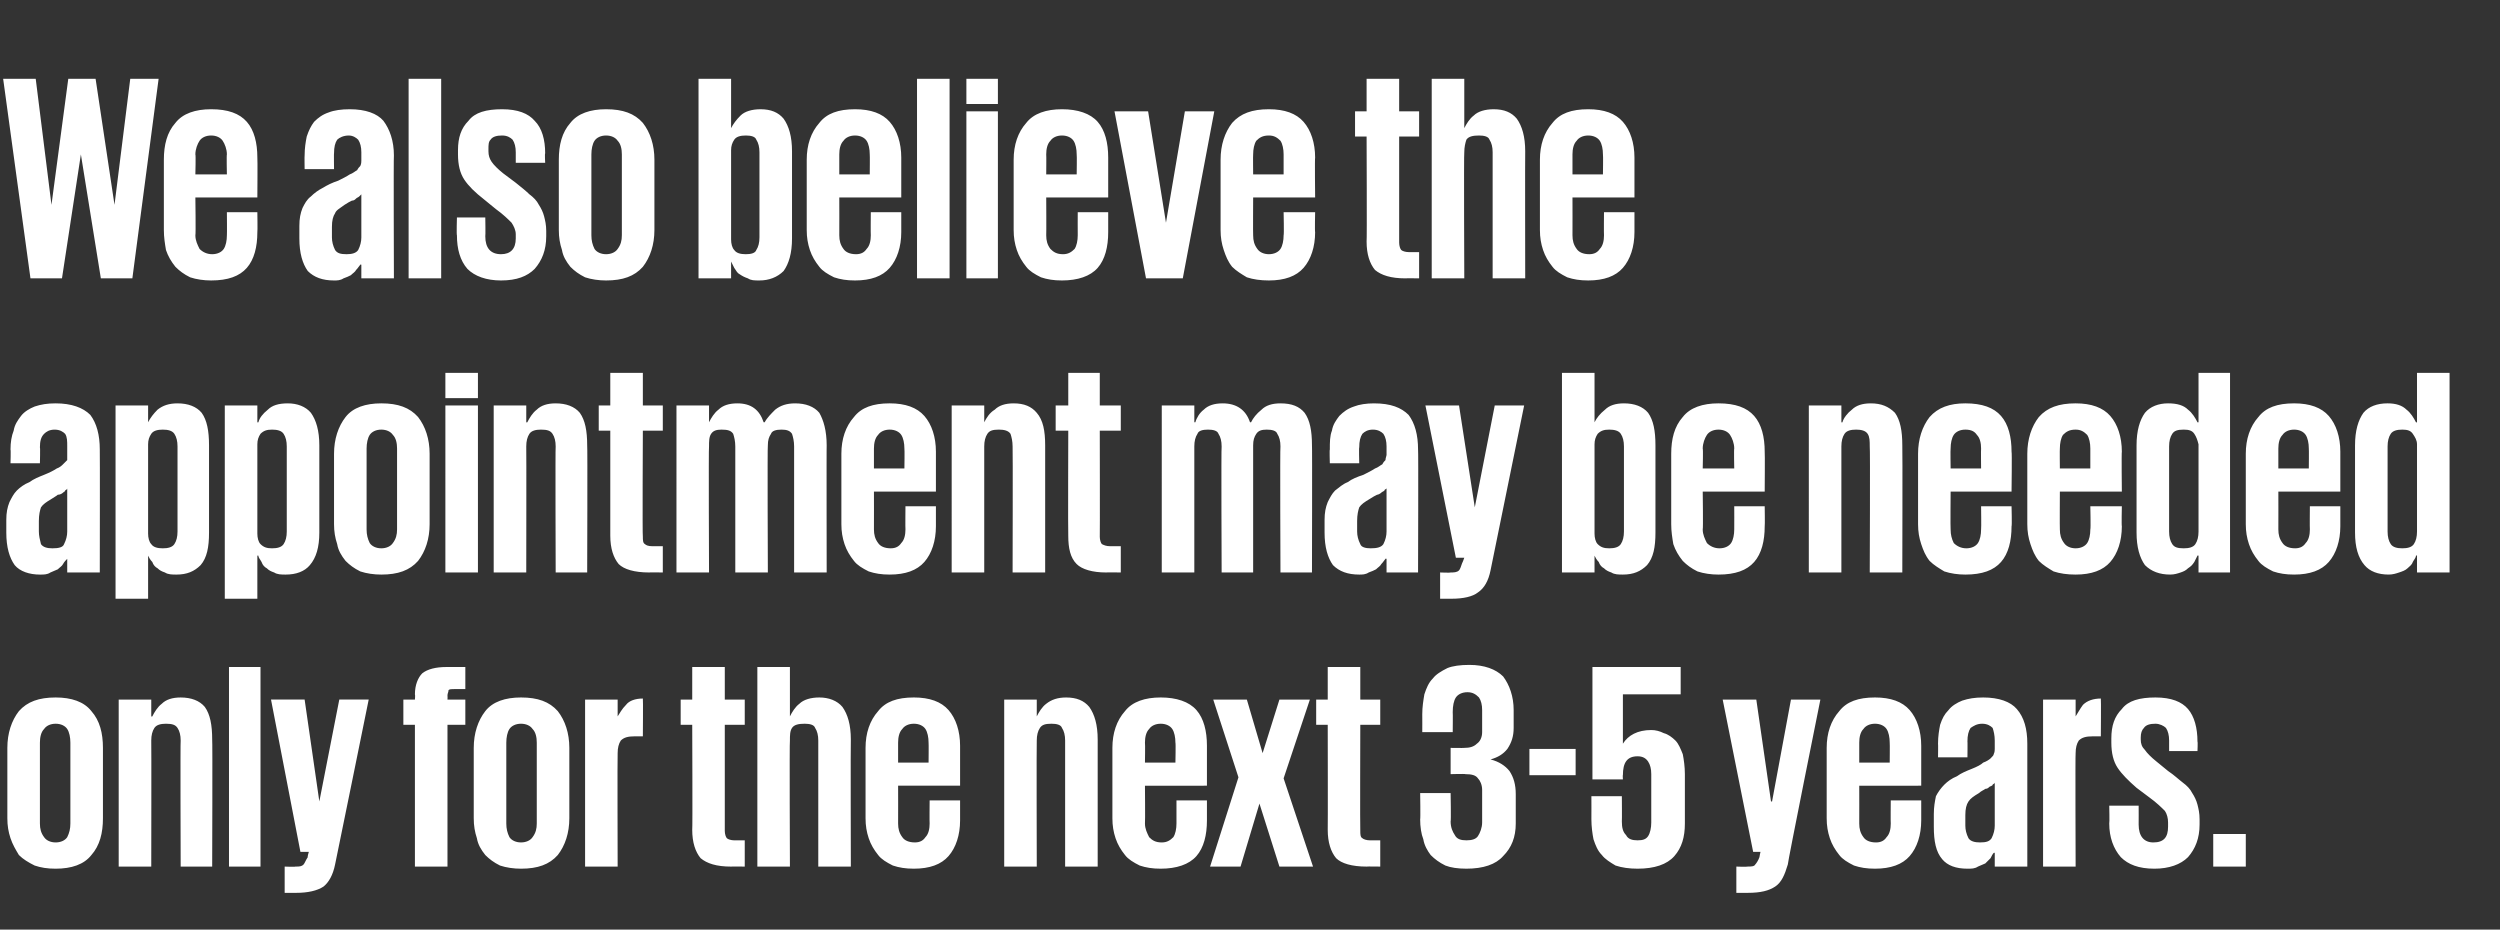
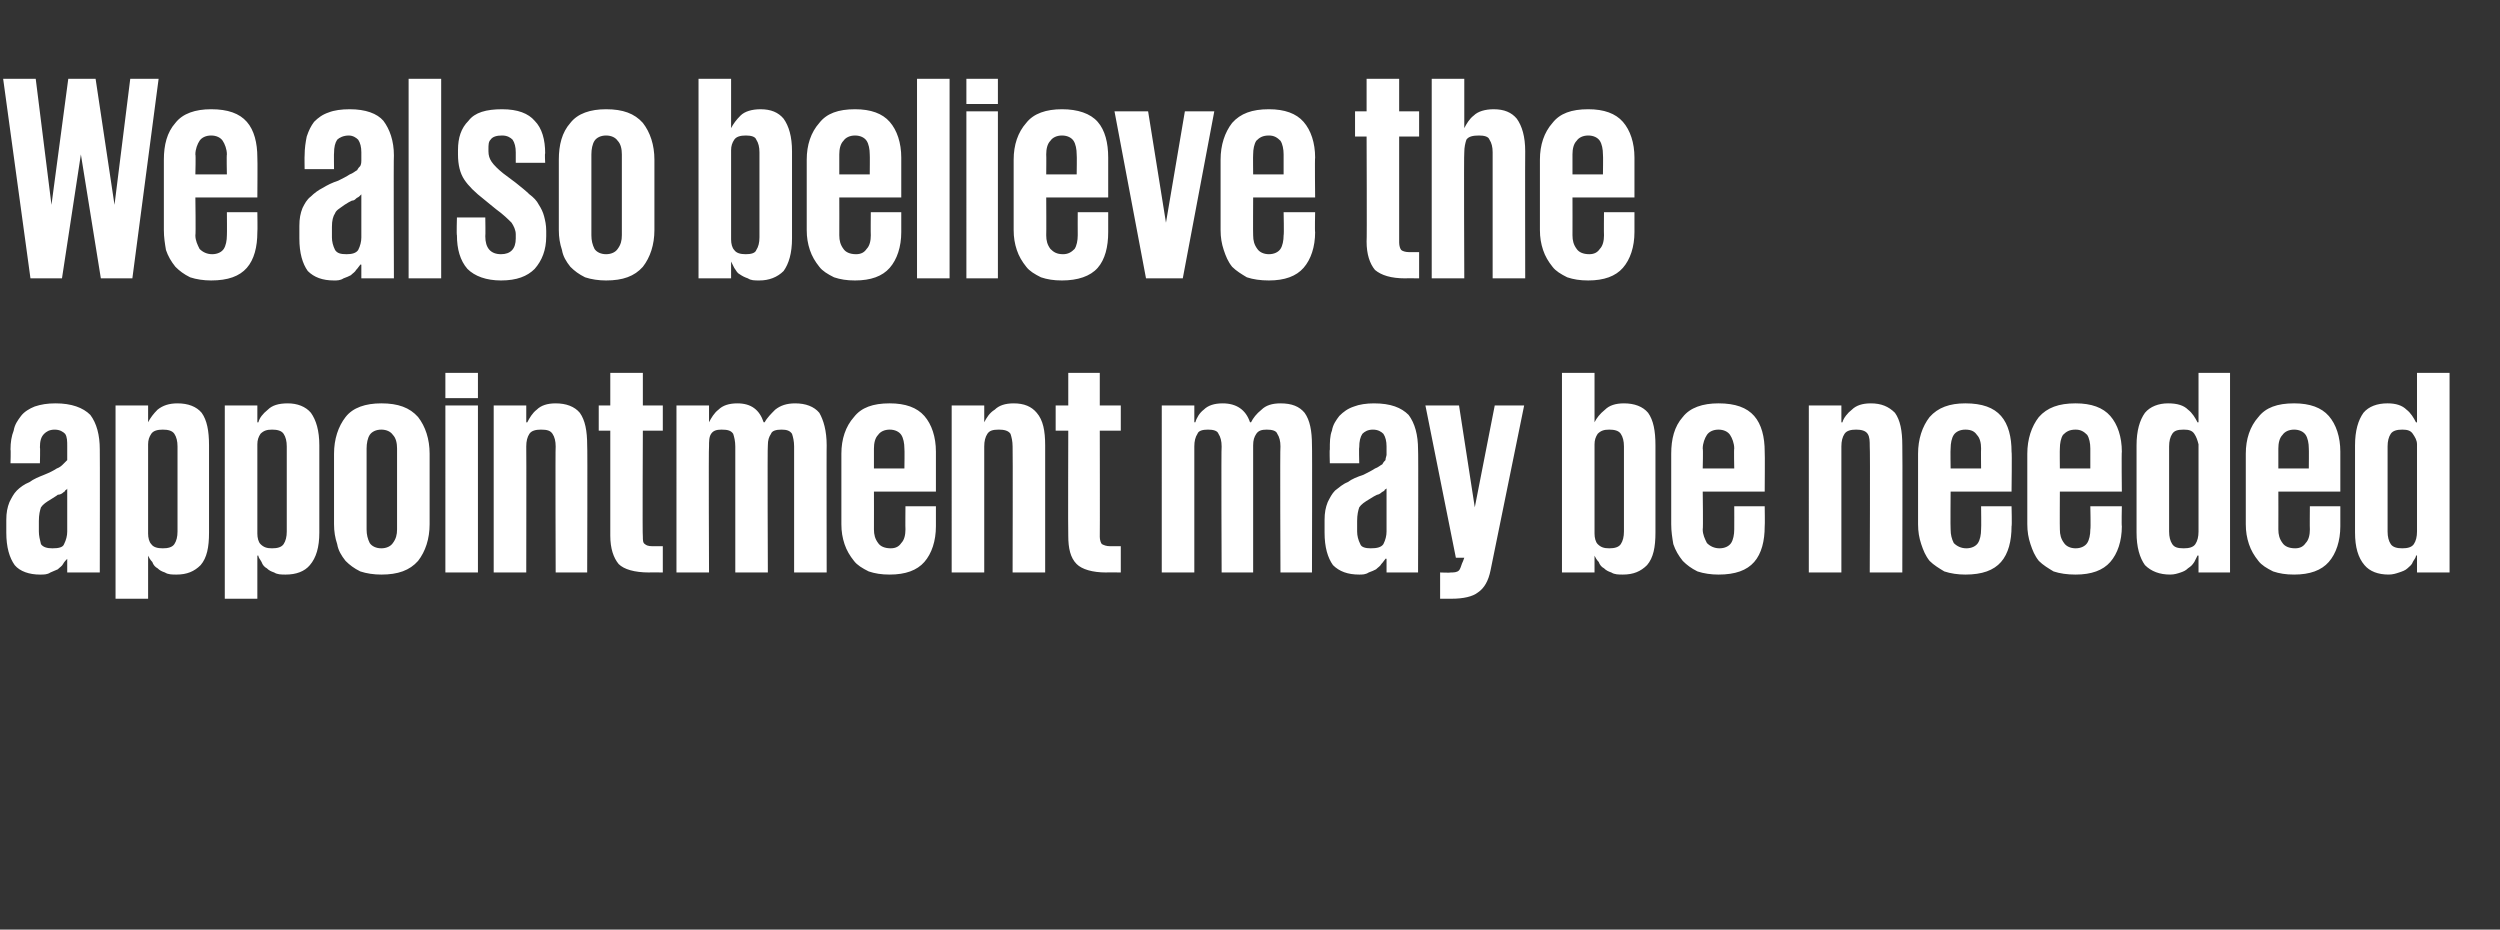
<svg xmlns="http://www.w3.org/2000/svg" version="1.1" width="238px" height="88.5px" viewBox="0 -1 238 88.5" style="top:-1px">
  <rect x="0" y="-1" width="238" height="88.5" fill="#333333" stroke="none" />
  <desc>We also believe the appointment may be needed only for the next 3 5 years.</desc>
  <defs />
  <g id="Polygon24686">
-     <path d="m5.3 81.7c-.8 0-1.4-.1-2-.3c-.6-.3-1.1-.6-1.5-1c-.3-.5-.6-1-.8-1.6c-.2-.6-.3-1.2-.3-1.9v-6.7c0-1.4.4-2.6 1.1-3.5c.8-.9 1.9-1.3 3.5-1.3c1.5 0 2.7.4 3.4 1.3c.8.9 1.1 2.1 1.1 3.5v6.7c0 1.4-.3 2.6-1.1 3.5c-.7.9-1.9 1.3-3.4 1.3zm0-2.5c.5 0 .9-.2 1.1-.5c.2-.4.3-.8.3-1.3v-7.7c0-.5-.1-1-.3-1.3c-.2-.3-.6-.5-1.1-.5c-.5 0-.9.2-1.1.5c-.3.3-.4.8-.4 1.3v7.7c0 .5.1.9.4 1.3c.2.3.6.5 1.1.5zm11.9-9.7c0-.5-.1-.9-.3-1.2c-.2-.3-.5-.4-1.1-.4c-.5 0-.9.1-1.1.4c-.2.3-.3.7-.3 1.2c.02.02 0 12 0 12h-3.1V65.6h3.1v1.6s.08.03.1 0c.2-.4.5-.9.9-1.2c.4-.4 1-.6 1.8-.6c1 0 1.8.3 2.3.9c.5.7.7 1.7.7 3.1c.04-.02 0 12.1 0 12.1h-3s-.04-11.98 0-12zm4.6-7h3v19h-3v-19zm13.3 3.1s-3.18 15.66-3.2 15.7c-.2 1-.6 1.7-1.1 2.1c-.6.4-1.5.6-2.6.6h-1.1v-2.5s1.01.04 1 0c.4 0 .6 0 .8-.2c.1-.1.2-.4.4-.7c-.04-.04.1-.5.1-.5h-.8l-2.8-14.5h3.2l1.4 9.7l1.9-9.7h2.8zm3.3 0h1.1s.04-.47 0-.5c0-.9.3-1.6.7-2c.5-.4 1.3-.6 2.3-.6h1.8v2.1h-1c-.3 0-.5 0-.6.1c0 .2-.1.3-.1.5c.02.04 0 .4 0 .4h1.7v2.4h-1.7v13.5h-3.1V68h-1.1v-2.4zm11.2 16.1c-.7 0-1.4-.1-2-.3c-.6-.3-1-.6-1.4-1c-.4-.5-.7-1-.8-1.6c-.2-.6-.3-1.2-.3-1.9v-6.7c0-1.4.4-2.6 1.1-3.5c.7-.9 1.9-1.3 3.4-1.3c1.6 0 2.7.4 3.5 1.3c.7.9 1.1 2.1 1.1 3.5v6.7c0 1.4-.4 2.6-1.1 3.5c-.8.9-1.9 1.3-3.5 1.3zm0-2.5c.5 0 .9-.2 1.1-.5c.3-.4.4-.8.4-1.3v-7.7c0-.5-.1-1-.4-1.3c-.2-.3-.6-.5-1.1-.5c-.5 0-.9.2-1.1.5c-.2.3-.3.8-.3 1.3v7.7c0 .5.1.9.3 1.3c.2.3.6.5 1.1.5zm11.6-10.1h-.8c-.6 0-1 .1-1.3.4c-.2.3-.3.7-.3 1.2c-.03 0 0 10.8 0 10.8h-3.1V65.6h3.1v1.6s.03.03 0 0c.2-.3.4-.7.8-1.1c.3-.4.9-.6 1.6-.6c.03-.01 0 3.6 0 3.6zm3.6-3.5h1.1v-3.1h3.1v3.1h1.9v2.4H69v10.1c0 .3.1.6.2.7c.1.1.4.2.7.2h1v2.5s-1.29-.02-1.3 0c-1.4 0-2.3-.3-2.9-.8c-.5-.6-.8-1.5-.8-2.7c.04-.05 0-10 0-10h-1.1v-2.4zm13.1 3.9c0-.5-.1-.9-.3-1.2c-.1-.3-.5-.4-1-.4c-.6 0-1 .1-1.2.4c-.2.3-.2.7-.2 1.2c-.05.02 0 12 0 12h-3.1v-19h3.1v4.7s.01.03 0 0c.2-.4.5-.9.9-1.2c.4-.4 1.1-.6 1.9-.6c.9 0 1.7.3 2.2.9c.5.7.8 1.7.8 3.1c-.03-.02 0 12.1 0 12.1h-3.1v-12zm13.5 5.7v1.9c0 1.4-.4 2.6-1.1 3.4c-.7.8-1.8 1.2-3.3 1.2c-.8 0-1.4-.1-2-.3c-.6-.3-1.1-.6-1.4-1c-.4-.5-.7-1-.9-1.6c-.2-.6-.3-1.2-.3-1.9v-6.7c0-1.4.4-2.6 1.2-3.5c.7-.9 1.8-1.3 3.4-1.3c1.5 0 2.6.4 3.3 1.2c.7.8 1.1 2 1.1 3.4v3.8h-5.9s.01 3.56 0 3.6c0 .5.1.9.4 1.3c.2.3.6.5 1.2.5c.5 0 .8-.2 1-.5c.3-.3.4-.8.4-1.3c-.02-.04 0-2.2 0-2.2h2.9zm-5.9-3.6h2.9s.02-1.88 0-1.9c0-.5-.1-1-.3-1.3c-.2-.3-.6-.5-1.1-.5c-.5 0-.9.2-1.1.5c-.3.3-.4.8-.4 1.3v1.9zm15.9-2.1c0-.5-.1-.9-.3-1.2c-.1-.3-.5-.4-1-.4c-.6 0-.9.1-1.1.4c-.2.3-.3.7-.3 1.2c-.03.02 0 12 0 12h-3.1V65.6h3.1v1.6s.03.03 0 0c.2-.4.5-.9.9-1.2c.5-.4 1.1-.6 1.9-.6c1 0 1.7.3 2.2.9c.5.7.8 1.7.8 3.1v12.1h-3.1v-12zm13.5 5.7v1.9c0 1.4-.3 2.6-1 3.4c-.7.8-1.9 1.2-3.4 1.2c-.8 0-1.4-.1-2-.3c-.6-.3-1.1-.6-1.4-1c-.4-.5-.7-1-.9-1.6c-.2-.6-.3-1.2-.3-1.9v-6.7c0-1.4.4-2.6 1.2-3.5c.7-.9 1.9-1.3 3.4-1.3c1.5 0 2.7.4 3.4 1.2c.7.8 1 2 1 3.4v3.8H109s.03 3.56 0 3.6c0 .5.2.9.4 1.3c.3.3.6.5 1.2.5c.5 0 .8-.2 1.1-.5c.2-.3.3-.8.3-1.3v-2.2h2.9zm-5.9-3.6h2.9s.04-1.88 0-1.9c0-.5-.1-1-.3-1.3c-.2-.3-.6-.5-1.1-.5c-.5 0-.9.2-1.1.5c-.3.3-.4.8-.4 1.3c.03.02 0 1.9 0 1.9zm15.7-6l-2.5 7.5l2.8 8.4h-3.2l-1.9-6l-1.8 6h-2.9l2.7-8.5l-2.4-7.4h3.2l1.5 5.1l1.6-5.1h2.9zm.6 0h1.1v-3.1h3.1v3.1h1.9v2.4h-1.9s-.03 10.12 0 10.1c0 .3 0 .6.2.7c.1.1.4.2.7.2h1v2.5s-1.31-.02-1.3 0c-1.4 0-2.4-.3-2.9-.8c-.5-.6-.8-1.5-.8-2.7c.02-.05 0-10 0-10h-1.1v-2.4zm14.6-3.3c1.4 0 2.5.4 3.2 1.1c.6.8 1 1.9 1 3.2v1.7c0 .8-.2 1.4-.6 2c-.4.5-.9.8-1.6 1c.8.2 1.4.6 1.8 1.1c.4.6.6 1.3.6 2.2v2.8c0 1.3-.4 2.3-1.2 3.1c-.7.8-1.9 1.2-3.5 1.2c-.8 0-1.5-.1-2-.3c-.6-.3-1-.6-1.4-1c-.3-.4-.6-.9-.7-1.5c-.2-.5-.3-1.2-.3-1.9c.04-.03 0-2.5 0-2.5h2.9s.05 2.7 0 2.7c0 .6.2 1 .4 1.3c.2.4.6.5 1.1.5c.5 0 .9-.1 1.1-.4c.2-.3.4-.8.4-1.3v-3.1c0-.5-.2-.9-.4-1.1c-.2-.3-.6-.4-1.2-.4c-.01-.04-1.4 0-1.4 0v-2.5s1.25.02 1.3 0c.5 0 .9-.1 1.2-.4c.3-.2.5-.6.5-1.1v-2.1c0-.5-.1-.9-.3-1.2c-.3-.3-.6-.5-1.1-.5c-.5 0-.9.2-1.1.5c-.2.3-.3.8-.3 1.4c.02-.02 0 1.9 0 1.9h-2.9s.01-1.67 0-1.7c0-.7.1-1.3.2-1.9c.2-.6.4-1.1.8-1.5c.3-.4.8-.7 1.4-1c.5-.2 1.2-.3 2.1-.3zm5.7 8h4.4v2.5h-4.4v-2.5zm8.9-.5c.5-.8 1.4-1.3 2.7-1.3c.4 0 .8.1 1.2.3c.4.1.8.4 1.1.7c.3.3.5.8.7 1.3c.1.5.2 1.2.2 1.9v4.7c0 1.3-.3 2.3-1 3.1c-.7.8-1.9 1.2-3.5 1.2c-.8 0-1.5-.1-2.1-.3c-.5-.3-1-.6-1.3-1c-.4-.4-.6-.9-.8-1.5c-.1-.5-.2-1.2-.2-1.9c.01-.03 0-2.2 0-2.2h2.9s.02 2.4 0 2.4c0 .6.1 1 .4 1.3c.2.4.6.5 1.1.5c.5 0 .8-.1 1-.4c.2-.3.3-.8.3-1.3v-4.6c0-.5-.1-.9-.3-1.2c-.2-.3-.5-.5-1-.5c-1 0-1.4.6-1.4 1.8c-.03-.03 0 .4 0 .4h-2.9V62.5h8.4v2.6h-5.5v4.7s0 .03 0 0zm18.8-4.2s-3.15 15.66-3.1 15.7c-.3 1-.6 1.7-1.2 2.1c-.6.4-1.4.6-2.6.6h-1.1v-2.5s1.04.04 1 0c.4 0 .7 0 .8-.2c.1-.1.3-.4.4-.7c-.01-.04.1-.5.1-.5h-.7L164 65.6h3.2l1.4 9.7h.1l1.8-9.7h2.8zm9.6 9.6v1.9c0 1.4-.4 2.6-1.1 3.4c-.7.8-1.8 1.2-3.3 1.2c-.8 0-1.4-.1-2-.3c-.6-.3-1.1-.6-1.4-1c-.4-.5-.7-1-.9-1.6c-.2-.6-.3-1.2-.3-1.9v-6.7c0-1.4.4-2.6 1.2-3.5c.7-.9 1.8-1.3 3.4-1.3c1.5 0 2.6.4 3.3 1.2c.7.8 1.1 2 1.1 3.4v3.8H177s.01 3.56 0 3.6c0 .5.1.9.4 1.3c.2.3.6.5 1.2.5c.5 0 .8-.2 1-.5c.3-.3.4-.8.4-1.3c-.02-.04 0-2.2 0-2.2h2.9zm-5.9-3.6h2.9s.02-1.88 0-1.9c0-.5-.1-1-.3-1.3c-.2-.3-.6-.5-1.1-.5c-.5 0-.9.2-1.1.5c-.3.3-.4.8-.4 1.3v1.9zm11.5 7.6c.6 0 .9-.1 1.1-.4c.2-.4.3-.8.3-1.2v-4.1c0 .1-.1.1-.2.2c0 .1-.1.1-.3.2c-.1.1-.2.2-.4.2c-.1.1-.4.2-.6.4c-.5.3-.8.5-1 .8c-.2.3-.3.7-.3 1.3v1c0 .4.1.8.3 1.2c.2.3.6.4 1.1.4zm1.4 2.3v-1.3s-.06-.04-.1 0c-.1.1-.2.3-.3.5l-.5.5c-.2.1-.5.2-.7.3c-.3.2-.6.2-1 .2c-1.1 0-1.9-.3-2.4-.9c-.6-.7-.8-1.7-.8-3.1v-1.2c0-.7.1-1.2.2-1.7c.2-.4.5-.8.8-1.1c.3-.3.7-.6 1.2-.8c.4-.3.9-.5 1.4-.7c.5-.2.9-.4 1.1-.6c.3-.1.6-.3.7-.4c.2-.2.3-.3.3-.4c.1-.2.1-.4.1-.5v-.8c0-.5-.1-.9-.2-1.2c-.2-.2-.5-.4-1-.4c-.5 0-.8.2-1.1.4c-.2.3-.3.7-.3 1.3c.02-.05 0 1.5 0 1.5h-2.8s.02-1.32 0-1.3c0-.7.1-1.3.2-1.8c.2-.6.4-1 .8-1.4c.3-.4.8-.7 1.3-.9c.6-.2 1.2-.3 2-.3c1.5 0 2.6.4 3.2 1.1c.7.8 1 1.9 1 3.3v11.7h-3.1zM200 69.1h-.8c-.6 0-1 .1-1.3.4c-.2.3-.3.7-.3 1.2c-.04 0 0 10.8 0 10.8h-3.1V65.6h3.1v1.6s.02.03 0 0c.2-.3.4-.7.7-1.1c.4-.4 1-.6 1.7-.6c.03-.01 0 3.6 0 3.6zm9.4 8.4c0 1.3-.4 2.3-1.1 3.1c-.7.7-1.8 1.1-3.2 1.1c-1.5 0-2.5-.4-3.2-1.1c-.7-.8-1.1-1.9-1.1-3.2c.04-.04 0-1.7 0-1.7h2.8s.01 1.8 0 1.8c0 1.1.5 1.7 1.4 1.7c1 0 1.4-.5 1.4-1.5v-.4c0-.4-.1-.8-.3-1.1c-.3-.3-.8-.8-1.5-1.3l-1.2-.9c-.8-.7-1.4-1.3-1.8-1.9c-.4-.6-.6-1.4-.6-2.4v-.4c0-1.2.3-2.1 1-2.8c.6-.8 1.7-1.1 3.2-1.1c1.5 0 2.5.4 3.1 1.1c.6.7.9 1.8.9 3.1c.04.01 0 .9 0 .9h-2.7v-1c0-.5-.1-.9-.3-1.2c-.2-.2-.6-.4-1-.4c-.5 0-.9.1-1.1.4c-.2.2-.3.5-.3.9v.2c0 .4.1.7.4 1c.2.3.6.7 1.1 1.1l1.1.9c.6.4 1 .8 1.4 1.1c.4.3.7.6.9 1c.2.3.4.7.5 1.1c.1.4.2.8.2 1.4v.5zm1.3.9h3.1v3.1h-3.1v-3.1z" stroke="none" fill="#fff" />
-   </g>
+     </g>
  <g id="Polygon24685">
    <path d="m5 51.2c.6 0 1-.1 1.1-.4c.2-.4.3-.8.3-1.2v-4.1c0 .1-.1.1-.2.2c0 .1-.1.1-.2.2c-.1.1-.3.2-.5.2c-.1.1-.3.2-.6.4c-.5.3-.8.5-1 .8c-.1.3-.2.7-.2 1.3v1c0 .4.1.8.2 1.2c.2.3.6.4 1.1.4zm1.4 2.3v-1.3s-.04-.04 0 0c-.1.1-.3.3-.4.5c-.1.2-.3.3-.5.5c-.2.1-.5.2-.7.3c-.3.2-.6.2-1 .2c-1 0-1.9-.3-2.4-.9c-.5-.7-.8-1.7-.8-3.1v-1.2c0-.7.1-1.2.3-1.7c.2-.4.4-.8.7-1.1c.3-.3.7-.6 1.2-.8c.4-.3.9-.5 1.4-.7c.5-.2.9-.4 1.2-.6c.3-.1.5-.3.6-.4l.4-.4v-1.3c0-.5 0-.9-.2-1.2c-.2-.2-.5-.4-1-.4c-.5 0-.8.2-1 .4c-.3.3-.4.7-.4 1.3c.04-.05 0 1.5 0 1.5H1s.04-1.32 0-1.3c0-.7.1-1.3.3-1.8c.1-.6.4-1 .7-1.4c.3-.4.8-.7 1.3-.9c.6-.2 1.2-.3 2-.3c1.5 0 2.6.4 3.3 1.1c.6.8.9 1.9.9 3.3c.02.03 0 11.7 0 11.7H6.4zm10.5-12c0-.5-.1-.9-.3-1.2c-.2-.3-.6-.4-1.1-.4c-.5 0-.9.1-1.1.4c-.2.3-.3.6-.3 1v8.5c0 .4.1.8.3 1c.2.3.6.4 1.1.4c.5 0 .9-.1 1.1-.4c.2-.3.3-.7.3-1.2v-8.1zM11 37.6h3.1v1.6s.04.03 0 0c.2-.4.5-.8.9-1.2c.5-.4 1.1-.6 1.9-.6c1 0 1.8.3 2.3.9c.5.7.7 1.7.7 3.1v8.3c0 1.4-.2 2.4-.8 3.1c-.6.6-1.3.9-2.3.9c-.4 0-.8 0-1.1-.2c-.3-.1-.5-.2-.7-.4c-.2-.1-.4-.3-.5-.6c-.2-.2-.3-.4-.4-.6c.04-.02 0 0 0 0v4.1H11V37.6zm16.3 3.9c0-.5-.1-.9-.3-1.2c-.2-.3-.6-.4-1.1-.4c-.5 0-.8.1-1.1.4c-.2.3-.3.6-.3 1v8.5c0 .4.1.8.3 1c.3.3.6.4 1.1.4c.5 0 .9-.1 1.1-.4c.2-.3.3-.7.3-1.2v-8.1zm-5.9-3.9h3.1v1.6s.06.03.1 0c.1-.4.4-.8.9-1.2c.4-.4 1-.6 1.9-.6c.9 0 1.7.3 2.2.9c.5.7.8 1.7.8 3.1v8.3c0 1.4-.3 2.4-.9 3.1c-.5.6-1.3.9-2.3.9c-.4 0-.8 0-1.1-.2c-.3-.1-.5-.2-.7-.4c-.2-.1-.4-.3-.5-.6c-.1-.2-.3-.4-.3-.6c-.04-.02-.1 0-.1 0v4.1h-3.1V37.6zm14.9 16.1c-.7 0-1.4-.1-2-.3c-.6-.3-1-.6-1.4-1c-.4-.5-.7-1-.8-1.6c-.2-.6-.3-1.2-.3-1.9v-6.7c0-1.4.4-2.6 1.1-3.5c.7-.9 1.9-1.3 3.4-1.3c1.6 0 2.7.4 3.5 1.3c.7.9 1.1 2.1 1.1 3.5v6.7c0 1.4-.4 2.6-1.1 3.5c-.8.9-1.9 1.3-3.5 1.3zm0-2.5c.5 0 .9-.2 1.1-.5c.3-.4.4-.8.4-1.3v-7.7c0-.5-.1-1-.4-1.3c-.2-.3-.6-.5-1.1-.5c-.5 0-.9.2-1.1.5c-.2.3-.3.8-.3 1.3v7.7c0 .5.1.9.3 1.3c.2.3.6.5 1.1.5zm6.1-16.7h3.1v2.4h-3.1v-2.4zm0 3.1h3.1v15.9h-3.1V37.6zm10.5 3.9c0-.5-.1-.9-.3-1.2c-.2-.3-.5-.4-1.1-.4c-.5 0-.9.1-1.1.4c-.2.3-.3.7-.3 1.2c.02.02 0 12 0 12H47V37.6h3.1v1.6s.07.03.1 0c.2-.4.5-.9.9-1.2c.4-.4 1-.6 1.8-.6c1 0 1.8.3 2.3.9c.5.7.7 1.7.7 3.1c.04-.02 0 12.1 0 12.1h-3s-.04-11.98 0-12zm4.1-3.9h1.1v-3.1h3.1v3.1h1.9v2.4h-1.9s-.05 10.12 0 10.1c0 .3 0 .6.2.7c.1.1.3.2.7.2h1v2.5s-1.33-.02-1.3 0c-1.4 0-2.4-.3-2.9-.8c-.5-.6-.8-1.5-.8-2.7v-10H57v-2.4zm13 3.9c0-.5-.1-.9-.2-1.2c-.2-.3-.5-.4-1.1-.4c-.5 0-.8.1-1 .4c-.2.3-.2.7-.2 1.2c-.05 0 0 12 0 12h-3.1V37.6h3.1v1.6s.01 0 0 0c.2-.4.5-.9.9-1.2c.4-.4 1-.6 1.8-.6c1.3 0 2.1.6 2.5 1.8h.1c.2-.4.6-.8 1-1.2c.5-.4 1.1-.6 1.9-.6c1 0 1.8.3 2.3.9c.4.7.7 1.7.7 3.1c-.02-.04 0 12.1 0 12.1h-3.1v-12c0-.5-.1-.9-.2-1.2c-.2-.3-.5-.4-1-.4c-.5 0-.9.1-1 .4c-.2.3-.3.6-.3 1.1c-.05-.04 0 12.1 0 12.1H70v-12zm19.1 5.7v1.9c0 1.4-.4 2.6-1.1 3.4c-.7.8-1.8 1.2-3.3 1.2c-.8 0-1.4-.1-2-.3c-.6-.3-1.1-.6-1.4-1c-.4-.5-.7-1-.9-1.6c-.2-.6-.3-1.2-.3-1.9v-6.7c0-1.4.4-2.6 1.2-3.5c.7-.9 1.8-1.3 3.4-1.3c1.5 0 2.6.4 3.3 1.2c.7.8 1.1 2 1.1 3.4v3.8h-5.9s.01 3.56 0 3.6c0 .5.1.9.4 1.3c.2.3.6.5 1.2.5c.5 0 .8-.2 1-.5c.3-.3.4-.8.4-1.3c-.02-.04 0-2.2 0-2.2h2.9zm-5.9-3.6h2.9s.03-1.88 0-1.9c0-.5-.1-1-.3-1.3c-.2-.3-.6-.5-1.1-.5c-.5 0-.9.2-1.1.5c-.3.3-.4.8-.4 1.3v1.9zm13.2-2.1c0-.5-.1-.9-.2-1.2c-.2-.3-.6-.4-1.1-.4c-.6 0-.9.1-1.1.4c-.2.3-.3.7-.3 1.2v12h-3.1V37.6h3.1v1.6s.04.03 0 0c.2-.4.5-.9 1-1.2c.4-.4 1-.6 1.8-.6c1 0 1.7.3 2.2.9c.6.7.8 1.7.8 3.1v12.1h-3.1s.03-11.98 0-12zm4.1-3.9h1.2v-3.1h3v3.1h2v2.4h-2s.02 10.12 0 10.1c0 .3.1.6.2.7c.2.1.4.2.8.2h1v2.5s-1.37-.02-1.4 0c-1.3 0-2.3-.3-2.8-.8c-.6-.6-.8-1.5-.8-2.7c-.03-.05 0-10 0-10h-1.2v-2.4zm15.8 3.9c0-.5-.1-.9-.3-1.2c-.1-.3-.5-.4-1-.4c-.5 0-.9.1-1 .4c-.2.3-.3.7-.3 1.2v12h-3.1V37.6h3.1v1.6h.1c.1-.4.4-.9.8-1.2c.4-.4 1-.6 1.8-.6c1.3 0 2.2.6 2.6 1.8h.1c.2-.4.5-.8 1-1.2c.4-.4 1-.6 1.8-.6c1.1 0 1.8.3 2.3.9c.5.7.7 1.7.7 3.1c.03-.04 0 12.1 0 12.1h-3s-.05-12 0-12c0-.5-.1-.9-.3-1.2c-.1-.3-.5-.4-1-.4c-.5 0-.8.1-1 .4c-.2.3-.3.6-.3 1.1v12.1h-3s-.05-12 0-12zm14.2 9.7c.6 0 1-.1 1.2-.4c.2-.4.3-.8.3-1.2v-4.1c-.1.1-.2.1-.2.2c-.1.1-.2.1-.3.2c-.1.1-.3.2-.4.2c-.2.1-.4.2-.7.4c-.5.3-.8.5-1 .8c-.1.3-.2.7-.2 1.3v1c0 .4.1.8.3 1.2c.1.3.5.4 1 .4zm1.5 2.3v-1.3s-.12-.04-.1 0c-.1.1-.2.3-.4.5c-.1.2-.3.3-.5.5c-.2.1-.4.2-.7.3c-.3.2-.6.2-.9.2c-1.1 0-1.9-.3-2.5-.9c-.5-.7-.8-1.7-.8-3.1v-1.2c0-.7.1-1.2.3-1.7c.2-.4.4-.8.7-1.1c.4-.3.7-.6 1.2-.8c.4-.3.9-.5 1.5-.7c.4-.2.8-.4 1.1-.6c.3-.1.5-.3.7-.4c.1-.2.2-.3.3-.4c0-.2.1-.4.1-.5v-.8c0-.5-.1-.9-.3-1.2c-.2-.2-.5-.4-1-.4c-.5 0-.8.2-1 .4c-.2.3-.3.7-.3 1.3c-.04-.05 0 1.5 0 1.5h-2.8s-.04-1.32 0-1.3c0-.7 0-1.3.2-1.8c.1-.6.4-1 .7-1.4c.4-.4.8-.7 1.4-.9c.5-.2 1.2-.3 1.9-.3c1.6 0 2.6.4 3.3 1.1c.6.8.9 1.9.9 3.3c.04.03 0 11.7 0 11.7h-3zm13.1-15.9l-3.2 15.7c-.2 1-.6 1.7-1.2 2.1c-.5.4-1.4.6-2.5.6h-1.1v-2.5s.99.04 1 0c.3 0 .6 0 .8-.2c.1-.1.2-.4.3-.7c.04-.04.2-.5.2-.5h-.8l-2.9-14.5h3.2l1.5 9.7l1.9-9.7h2.8zm3.6-3.1h3.1v4.7s.04.03 0 0c.2-.4.5-.8 1-1.2c.4-.4 1-.6 1.8-.6c1 0 1.8.3 2.3.9c.5.7.7 1.7.7 3.1v8.3c0 1.4-.2 2.4-.8 3.1c-.6.6-1.3.9-2.3.9c-.4 0-.8 0-1.1-.2c-.3-.1-.5-.2-.7-.4c-.2-.1-.4-.3-.5-.6c-.2-.2-.3-.4-.4-.6c.04-.02 0 0 0 0v1.6h-3.1v-19zm5.9 7c0-.5-.1-.9-.3-1.2c-.2-.3-.6-.4-1.1-.4c-.5 0-.8.1-1.1.4c-.2.3-.3.6-.3 1v8.5c0 .4.1.8.3 1c.3.3.6.4 1.1.4c.5 0 .9-.1 1.1-.4c.2-.3.3-.7.3-1.2v-8.1zm13.4 5.7s.03 1.88 0 1.9c0 1.4-.3 2.6-1 3.4c-.7.8-1.8 1.2-3.4 1.2c-.7 0-1.4-.1-2-.3c-.6-.3-1-.6-1.4-1c-.4-.5-.7-1-.9-1.6c-.1-.6-.2-1.2-.2-1.9v-6.7c0-1.4.3-2.6 1.1-3.5c.7-.9 1.9-1.3 3.4-1.3c1.6 0 2.7.4 3.4 1.2c.7.8 1 2 1 3.4c.03 0 0 3.8 0 3.8h-5.9s.05 3.56 0 3.6c0 .5.2.9.4 1.3c.3.3.7.5 1.2.5c.5 0 .9-.2 1.1-.5c.2-.3.3-.8.3-1.3c.01-.04 0-2.2 0-2.2h2.9zm-5.9-3.6h3s-.04-1.88 0-1.9c0-.5-.2-1-.4-1.3c-.2-.3-.6-.5-1.1-.5c-.5 0-.9.2-1.1.5c-.2.3-.4.8-.4 1.3c.05.02 0 1.9 0 1.9zm15.9-2.1c0-.5 0-.9-.2-1.2c-.2-.3-.6-.4-1.1-.4c-.5 0-.9.1-1.1.4c-.2.3-.3.7-.3 1.2v12h-3.1V37.6h3.1v1.6s.06.03.1 0c.1-.4.5-.9.9-1.2c.4-.4 1-.6 1.8-.6c1 0 1.7.3 2.3.9c.5.7.7 1.7.7 3.1c.03-.02 0 12.1 0 12.1H178s.05-11.98 0-12zm13.5 5.7s.05 1.88 0 1.9c0 1.4-.3 2.6-1 3.4c-.7.8-1.8 1.2-3.4 1.2c-.7 0-1.4-.1-2-.3c-.5-.3-1-.6-1.4-1c-.4-.5-.6-1-.8-1.6c-.2-.6-.3-1.2-.3-1.9v-6.7c0-1.4.4-2.6 1.1-3.5c.8-.9 1.9-1.3 3.4-1.3c1.6 0 2.7.4 3.4 1.2c.7.8 1 2 1 3.4c.05 0 0 3.8 0 3.8h-5.8s-.03 3.56 0 3.6c0 .5.1.9.3 1.3c.3.3.7.5 1.2.5c.5 0 .9-.2 1.1-.5c.2-.3.3-.8.3-1.3c.03-.04 0-2.2 0-2.2h2.9zm-5.8-3.6h2.9s-.02-1.88 0-1.9c0-.5-.1-1-.4-1.3c-.2-.3-.5-.5-1.1-.5c-.5 0-.9.2-1.1.5c-.2.3-.3.8-.3 1.3c-.03.02 0 1.9 0 1.9zm16.3 3.6s-.04 1.88 0 1.9c0 1.4-.4 2.6-1.1 3.4c-.7.8-1.8 1.2-3.3 1.2c-.8 0-1.5-.1-2.1-.3c-.5-.3-1-.6-1.4-1c-.4-.5-.6-1-.8-1.6c-.2-.6-.3-1.2-.3-1.9v-6.7c0-1.4.4-2.6 1.1-3.5c.8-.9 1.9-1.3 3.5-1.3c1.5 0 2.6.4 3.3 1.2c.7.8 1.1 2 1.1 3.4c-.04 0 0 3.8 0 3.8h-5.9s-.02 3.56 0 3.6c0 .5.1.9.4 1.3c.2.3.6.5 1.1.5c.5 0 .9-.2 1.1-.5c.2-.3.3-.8.3-1.3c.05-.04 0-2.2 0-2.2h3zm-5.9-3.6h2.9v-1.9c0-.5-.1-1-.3-1.3c-.3-.3-.6-.5-1.1-.5c-.6 0-.9.2-1.2.5c-.2.3-.3.8-.3 1.3c-.02.02 0 1.9 0 1.9zm10.4 6c0 .5.1.9.3 1.2c.2.3.5.4 1.1.4c.5 0 .9-.1 1.1-.4c.2-.3.3-.7.3-1.2v-8.3c-.1-.4-.2-.7-.4-1c-.2-.3-.5-.4-1-.4c-.6 0-.9.1-1.1.4c-.2.3-.3.7-.3 1.2v8.1zm5.8 3.9h-3v-1.6s-.09-.04-.1 0l-.3.6c-.2.3-.3.4-.6.6c-.2.2-.4.3-.7.4c-.3.1-.6.2-1 .2c-1 0-1.8-.3-2.4-.9c-.5-.7-.8-1.7-.8-3.1v-8.3c0-1.4.3-2.4.8-3.1c.5-.6 1.3-.9 2.2-.9c.9 0 1.5.2 1.9.6c.4.3.7.8.9 1.2c.01.03.1 0 .1 0v-4.7h3v19zm10.5-6.3v1.9c0 1.4-.4 2.6-1.1 3.4c-.7.8-1.8 1.2-3.3 1.2c-.8 0-1.4-.1-2-.3c-.6-.3-1.1-.6-1.4-1c-.4-.5-.7-1-.9-1.6c-.2-.6-.3-1.2-.3-1.9v-6.7c0-1.4.4-2.6 1.2-3.5c.7-.9 1.8-1.3 3.4-1.3c1.5 0 2.6.4 3.3 1.2c.7.8 1.1 2 1.1 3.4v3.8h-5.9s.01 3.56 0 3.6c0 .5.1.9.4 1.3c.2.3.6.5 1.2.5c.5 0 .8-.2 1-.5c.3-.3.4-.8.4-1.3c-.02-.04 0-2.2 0-2.2h2.9zm-5.9-3.6h2.9s.02-1.88 0-1.9c0-.5-.1-1-.3-1.3c-.2-.3-.6-.5-1.1-.5c-.5 0-.9.2-1.1.5c-.3.3-.4.8-.4 1.3v1.9zm10.4 6c0 .5.1.9.3 1.2c.2.3.6.4 1.1.4c.5 0 .9-.1 1.1-.4c.2-.3.3-.7.3-1.2v-8.3c0-.4-.2-.7-.4-1c-.2-.3-.5-.4-1-.4c-.5 0-.9.1-1.1.4c-.2.3-.3.7-.3 1.2v8.1zm5.9 3.9h-3.1v-1.6s-.06-.04-.1 0c0 .2-.2.4-.3.6c-.1.3-.3.4-.5.6c-.2.2-.5.3-.8.4c-.3.1-.6.2-1 .2c-1 0-1.8-.3-2.3-.9c-.6-.7-.9-1.7-.9-3.1v-8.3c0-1.4.3-2.4.8-3.1c.5-.6 1.3-.9 2.3-.9c.8 0 1.4.2 1.8.6c.4.3.7.8.9 1.2c.04.03.1 0 .1 0v-4.7h3.1v19z" stroke="none" fill="#fff" />
  </g>
  <g id="Polygon24684">
    <path d="m7.7 13.7L5.9 25.5h-3L.3 6.5h3.1l1.5 12l1.6-12h2.6l1.8 12l1.5-12h2.7l-2.5 19h-3L7.7 13.7zm16.8 5.5s.03 1.88 0 1.9c0 1.4-.3 2.6-1 3.4c-.7.8-1.8 1.2-3.4 1.2c-.7 0-1.4-.1-2-.3c-.6-.3-1-.6-1.4-1c-.4-.5-.7-1-.9-1.6c-.1-.6-.2-1.2-.2-1.9v-6.7c0-1.4.3-2.6 1.1-3.5c.7-.9 1.9-1.3 3.4-1.3c1.6 0 2.7.4 3.4 1.2c.7.8 1 2 1 3.4c.03 0 0 3.8 0 3.8h-5.9s.05 3.56 0 3.6c0 .5.2.9.4 1.3c.3.3.7.5 1.2.5c.5 0 .9-.2 1.1-.5c.2-.3.3-.8.3-1.3c.02-.04 0-2.2 0-2.2h2.9zm-5.9-3.6h3s-.04-1.88 0-1.9c0-.5-.2-1-.4-1.3c-.2-.3-.6-.5-1.1-.5c-.5 0-.9.2-1.1.5c-.2.3-.4.8-.4 1.3c.05.02 0 1.9 0 1.9zM33 23.2c.5 0 .9-.1 1.1-.4c.2-.4.3-.8.3-1.2v-4.1l-.2.2c-.1.1-.2.1-.3.2c-.1.1-.2.2-.4.2c-.2.1-.4.2-.7.4c-.4.3-.8.5-.9.8c-.2.3-.3.7-.3 1.3v1c0 .4.1.8.3 1.2c.2.3.5.4 1.1.4zm1.4 2.3v-1.3s-.1-.04-.1 0c-.1.1-.2.3-.4.5c-.1.2-.3.3-.5.5c-.2.1-.4.2-.7.3c-.3.2-.6.2-.9.2c-1.1 0-1.9-.3-2.5-.9c-.5-.7-.8-1.7-.8-3.1v-1.2c0-.7.1-1.2.3-1.7c.2-.4.4-.8.8-1.1c.3-.3.7-.6 1.1-.8c.5-.3.9-.5 1.5-.7c.4-.2.8-.4 1.1-.6c.3-.1.5-.3.7-.4c.1-.2.2-.3.3-.4c.1-.2.1-.4.1-.5v-.8c0-.5-.1-.9-.3-1.2c-.2-.2-.5-.4-.9-.4c-.5 0-.9.2-1.1.4c-.2.3-.3.7-.3 1.3c-.02-.05 0 1.5 0 1.5H29s-.02-1.32 0-1.3c0-.7.1-1.3.2-1.8c.2-.6.4-1 .7-1.4c.4-.4.8-.7 1.4-.9c.5-.2 1.2-.3 2-.3c1.5 0 2.6.4 3.2 1.1c.6.8 1 1.9 1 3.3c-.04.03 0 11.7 0 11.7h-3.1zm4.5-19h3.1v19h-3.1v-19zm13.1 15c0 1.3-.4 2.3-1.1 3.1c-.7.7-1.7 1.1-3.2 1.1c-1.4 0-2.5-.4-3.2-1.1c-.7-.8-1-1.9-1-3.2c-.05-.04 0-1.7 0-1.7h2.7s.03 1.8 0 1.8c0 1.1.5 1.7 1.5 1.7c.9 0 1.4-.5 1.4-1.5v-.4c0-.4-.2-.8-.4-1.1c-.3-.3-.8-.8-1.5-1.3l-1.1-.9c-.9-.7-1.5-1.3-1.9-1.9c-.4-.6-.6-1.4-.6-2.4v-.4c0-1.2.3-2.1 1-2.8c.6-.8 1.7-1.1 3.2-1.1c1.5 0 2.5.4 3.1 1.1c.7.7 1 1.8 1 3.1c-.05.01 0 .9 0 .9h-2.8v-1c0-.5-.1-.9-.3-1.2c-.2-.2-.5-.4-1-.4c-.5 0-.9.1-1.1.4c-.2.2-.2.5-.2.9v.2c0 .4.1.7.3 1c.2.3.6.7 1.1 1.1l1.2.9c.5.4 1 .8 1.3 1.1c.4.3.7.6.9 1c.2.3.4.7.5 1.1c.1.4.2.8.2 1.4v.5zm5.7 4.2c-.7 0-1.4-.1-2-.3c-.6-.3-1-.6-1.4-1c-.4-.5-.7-1-.8-1.6c-.2-.6-.3-1.2-.3-1.9v-6.7c0-1.4.3-2.6 1.1-3.5c.7-.9 1.9-1.3 3.4-1.3c1.6 0 2.7.4 3.5 1.3c.7.9 1.1 2.1 1.1 3.5v6.7c0 1.4-.4 2.6-1.1 3.5c-.8.9-1.9 1.3-3.5 1.3zm0-2.5c.5 0 .9-.2 1.1-.5c.3-.4.4-.8.4-1.3v-7.7c0-.5-.1-1-.4-1.3c-.2-.3-.6-.5-1.1-.5c-.5 0-.9.2-1.1.5c-.2.3-.3.8-.3 1.3v7.7c0 .5.1.9.3 1.3c.2.3.6.5 1.1.5zm8.8-16.7h3.1v4.7s.01.03 0 0c.2-.4.5-.8.9-1.2c.4-.4 1.1-.6 1.9-.6c1 0 1.7.3 2.2.9c.5.7.8 1.7.8 3.1v8.3c0 1.4-.3 2.4-.8 3.1c-.6.6-1.4.9-2.3.9c-.5 0-.8 0-1.1-.2c-.3-.1-.5-.2-.8-.4c-.2-.1-.3-.3-.5-.6l-.3-.6c.01-.02 0 0 0 0v1.6h-3.1v-19zm5.8 7c0-.5-.1-.9-.3-1.2c-.1-.3-.5-.4-1-.4c-.5 0-.9.1-1.1.4c-.2.3-.3.6-.3 1v8.5c0 .4.1.8.3 1c.2.3.6.4 1.1.4c.5 0 .9-.1 1-.4c.2-.3.3-.7.3-1.2v-8.1zm13.5 5.7v1.9c0 1.4-.4 2.6-1.1 3.4c-.7.8-1.8 1.2-3.3 1.2c-.8 0-1.4-.1-2-.3c-.6-.3-1.1-.6-1.4-1c-.4-.5-.7-1-.9-1.6c-.2-.6-.3-1.2-.3-1.9v-6.7c0-1.4.4-2.6 1.2-3.5c.7-.9 1.8-1.3 3.4-1.3c1.5 0 2.6.4 3.3 1.2c.7.8 1.1 2 1.1 3.4v3.8h-5.9s.01 3.56 0 3.6c0 .5.1.9.4 1.3c.2.3.6.5 1.2.5c.5 0 .8-.2 1-.5c.3-.3.4-.8.4-1.3c-.02-.04 0-2.2 0-2.2h2.9zm-5.9-3.6h2.9s.02-1.88 0-1.9c0-.5-.1-1-.3-1.3c-.2-.3-.6-.5-1.1-.5c-.5 0-.9.2-1.1.5c-.3.3-.4.8-.4 1.3v1.9zm7.4-9.1h3.1v19h-3.1v-19zm4.7 0h3v2.4h-3V6.5zm0 3.1h3v15.9h-3V9.6zm13.5 9.6v1.9c0 1.4-.3 2.6-1 3.4c-.7.8-1.9 1.2-3.4 1.2c-.8 0-1.4-.1-2-.3c-.6-.3-1.1-.6-1.4-1c-.4-.5-.7-1-.9-1.6c-.2-.6-.3-1.2-.3-1.9v-6.7c0-1.4.4-2.6 1.2-3.5c.7-.9 1.9-1.3 3.4-1.3c1.5 0 2.7.4 3.4 1.2c.7.8 1 2 1 3.4v3.8h-5.9s.02 3.56 0 3.6c0 .5.1.9.4 1.3c.3.3.6.5 1.2.5c.5 0 .8-.2 1.1-.5c.2-.3.3-.8.3-1.3c-.01-.04 0-2.2 0-2.2h2.9zm-5.9-3.6h2.9s.03-1.88 0-1.9c0-.5-.1-1-.3-1.3c-.2-.3-.6-.5-1.1-.5c-.5 0-.9.2-1.1.5c-.3.3-.4.8-.4 1.3c.02.02 0 1.9 0 1.9zm16-6l-3 15.9h-3.5l-3-15.9h3.2l1.7 10.6l1.8-10.6h2.8zm9.6 9.6s-.04 1.88 0 1.9c0 1.4-.4 2.6-1.1 3.4c-.7.8-1.8 1.2-3.3 1.2c-.8 0-1.5-.1-2.1-.3c-.5-.3-1-.6-1.4-1c-.4-.5-.6-1-.8-1.6c-.2-.6-.3-1.2-.3-1.9v-6.7c0-1.4.4-2.6 1.1-3.5c.8-.9 1.9-1.3 3.5-1.3c1.5 0 2.6.4 3.3 1.2c.7.8 1.1 2 1.1 3.4c-.04 0 0 3.8 0 3.8h-5.9s-.02 3.56 0 3.6c0 .5.1.9.4 1.3c.2.3.6.5 1.1.5c.5 0 .9-.2 1.1-.5c.2-.3.3-.8.3-1.3c.05-.04 0-2.2 0-2.2h3zm-5.9-3.6h2.9v-1.9c0-.5-.1-1-.3-1.3c-.3-.3-.6-.5-1.1-.5c-.6 0-.9.2-1.2.5c-.2.3-.3.8-.3 1.3c-.02.02 0 1.9 0 1.9zm9.7-6h1.1V6.5h3.1v3.1h1.9v2.4h-1.9v10.1c0 .3.1.6.2.7c.1.1.4.2.7.2h1v2.5s-1.29-.02-1.3 0c-1.4 0-2.3-.3-2.9-.8c-.5-.6-.8-1.5-.8-2.7c.04-.05 0-10 0-10H129V9.6zm13.1 3.9c0-.5-.1-.9-.3-1.2c-.1-.3-.5-.4-1-.4c-.6 0-1 .1-1.2.4c-.1.3-.2.7-.2 1.2c-.05.02 0 12 0 12h-3.1v-19h3.1v4.7s.01.03 0 0c.2-.4.5-.9.9-1.2c.4-.4 1.1-.6 1.9-.6c1 0 1.7.3 2.2.9c.5.7.8 1.7.8 3.1c-.02-.02 0 12.1 0 12.1h-3.1v-12zm13.5 5.7v1.9c0 1.4-.4 2.6-1.1 3.4c-.7.8-1.8 1.2-3.3 1.2c-.8 0-1.4-.1-2-.3c-.6-.3-1.1-.6-1.4-1c-.4-.5-.7-1-.9-1.6c-.2-.6-.3-1.2-.3-1.9v-6.7c0-1.4.4-2.6 1.2-3.5c.7-.9 1.8-1.3 3.4-1.3c1.5 0 2.6.4 3.3 1.2c.7.8 1.1 2 1.1 3.4v3.8h-5.9s.01 3.56 0 3.6c0 .5.1.9.4 1.3c.2.3.6.5 1.2.5c.5 0 .8-.2 1-.5c.3-.3.4-.8.4-1.3c-.02-.04 0-2.2 0-2.2h2.9zm-5.9-3.6h2.9s.03-1.88 0-1.9c0-.5-.1-1-.3-1.3c-.2-.3-.6-.5-1.1-.5c-.5 0-.9.2-1.1.5c-.3.3-.4.8-.4 1.3v1.9z" stroke="none" fill="#fff" />
  </g>
</svg>